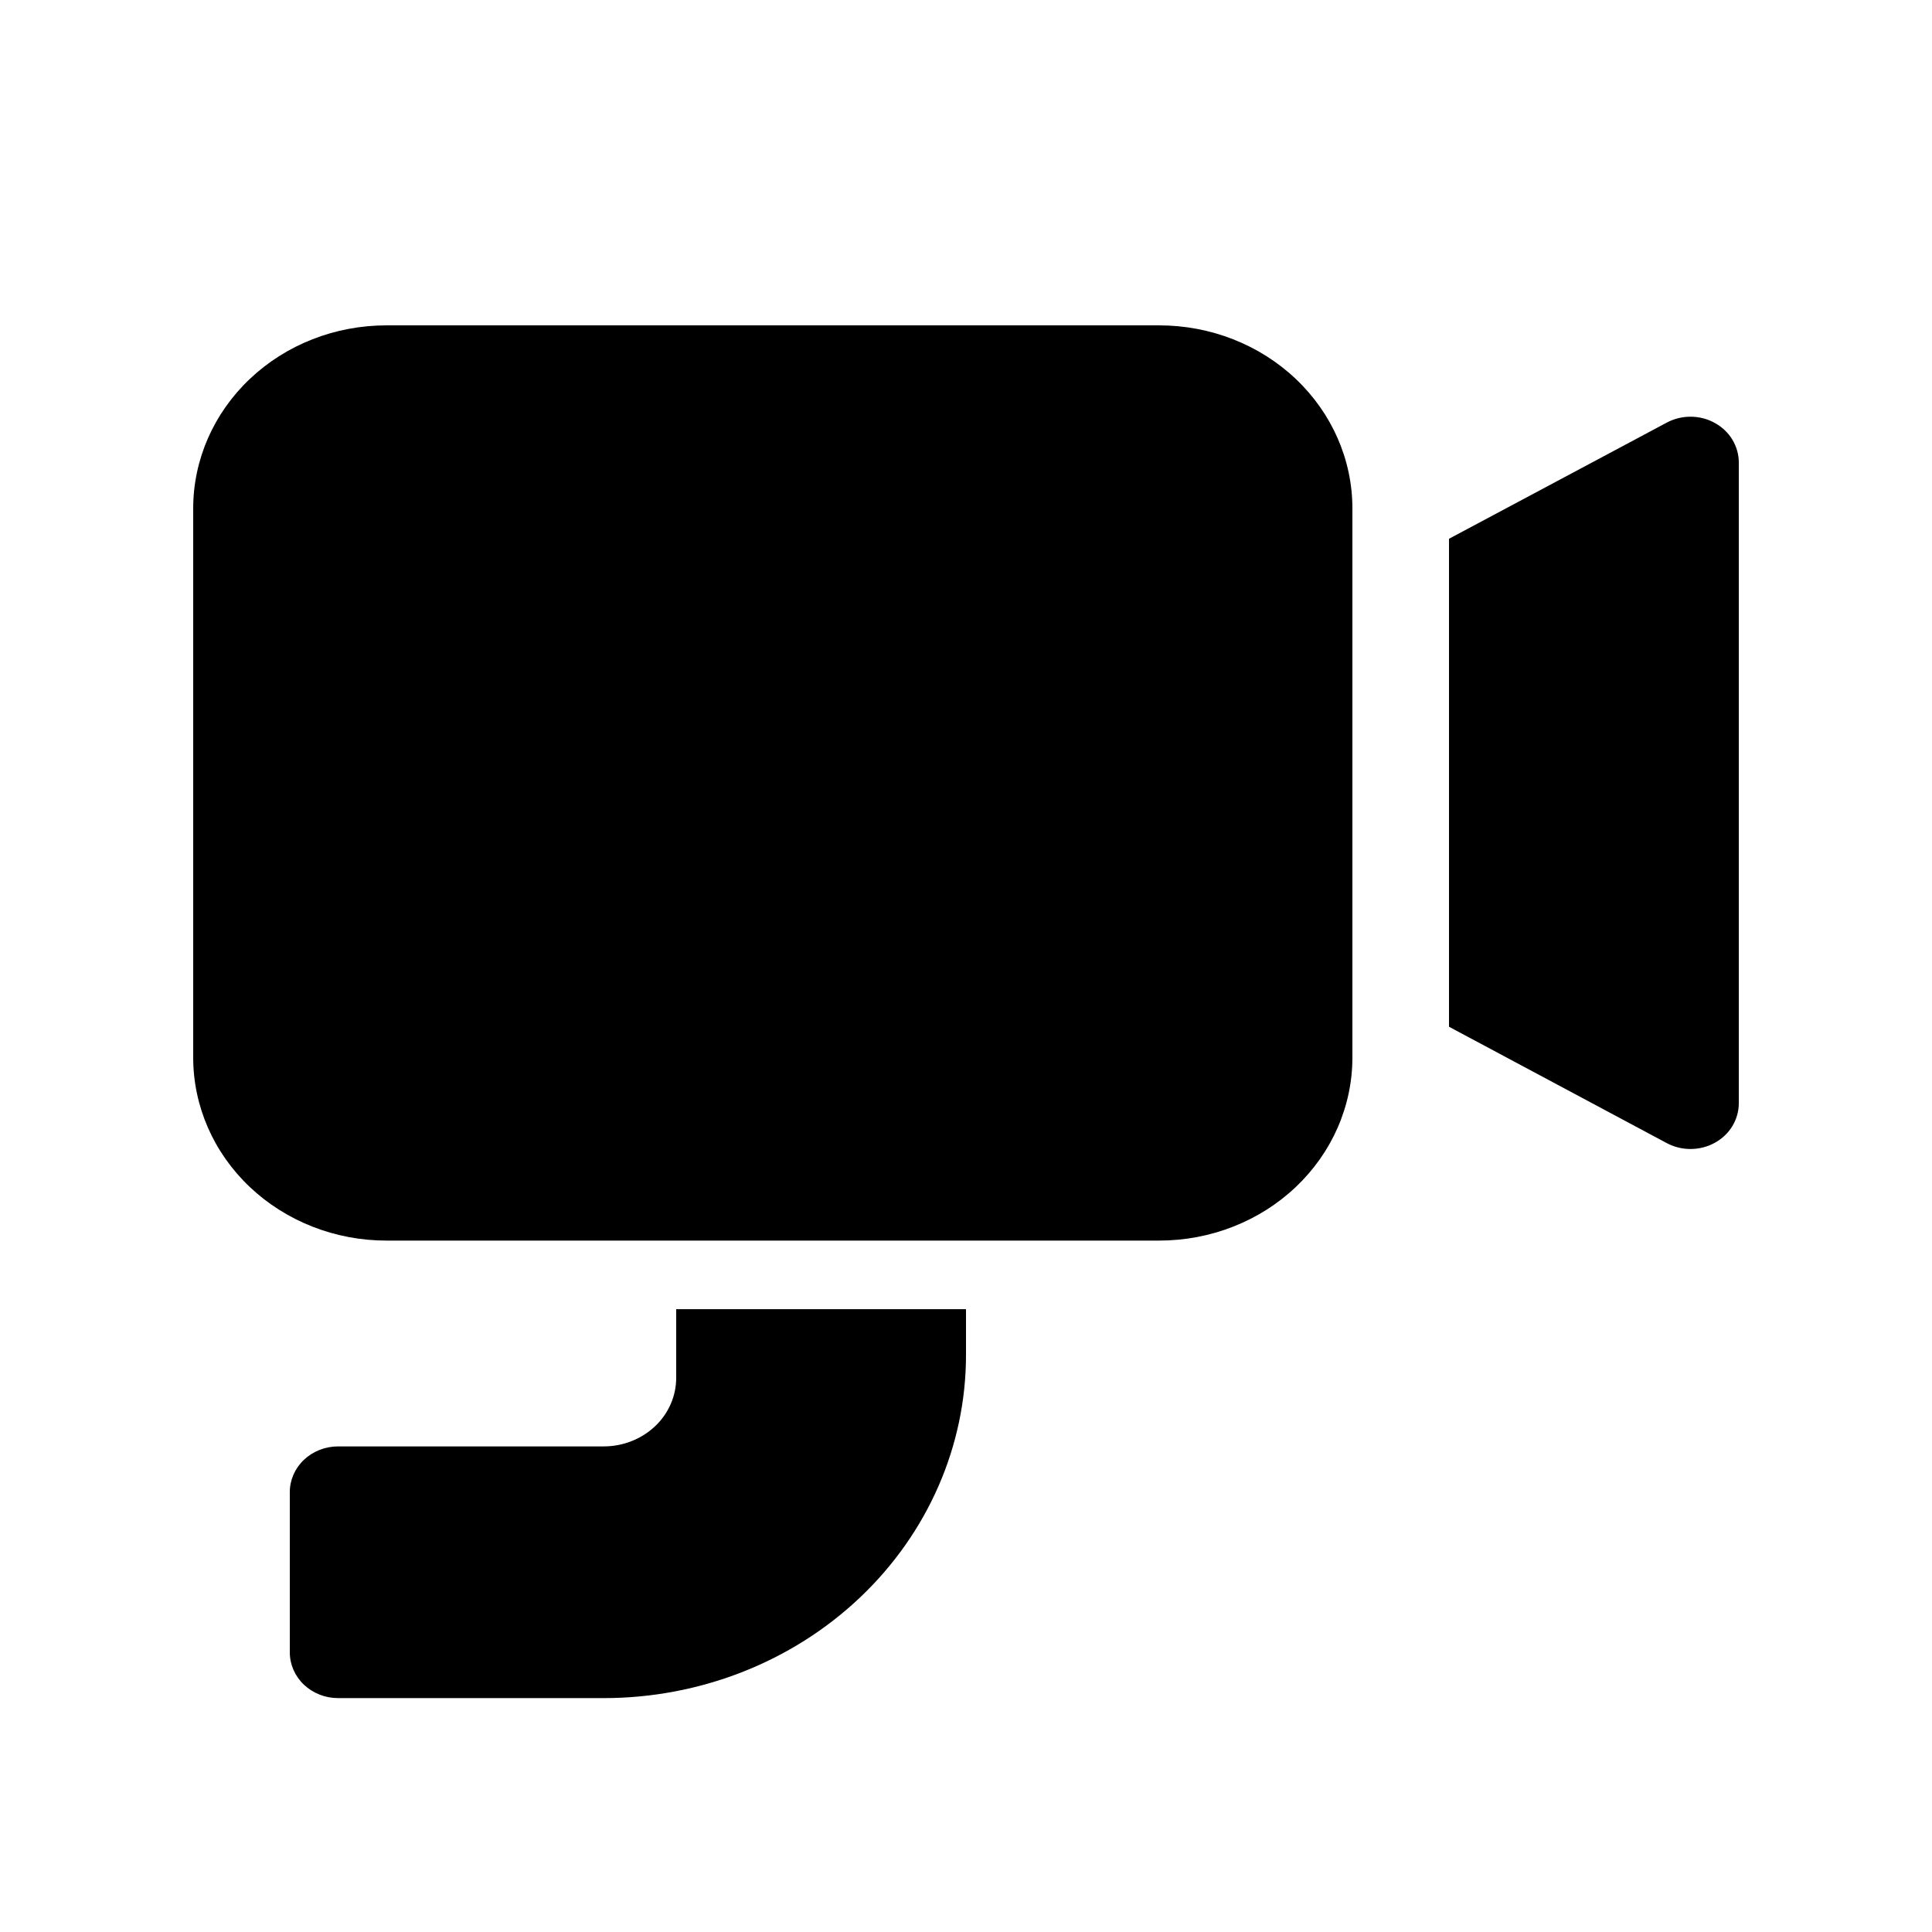
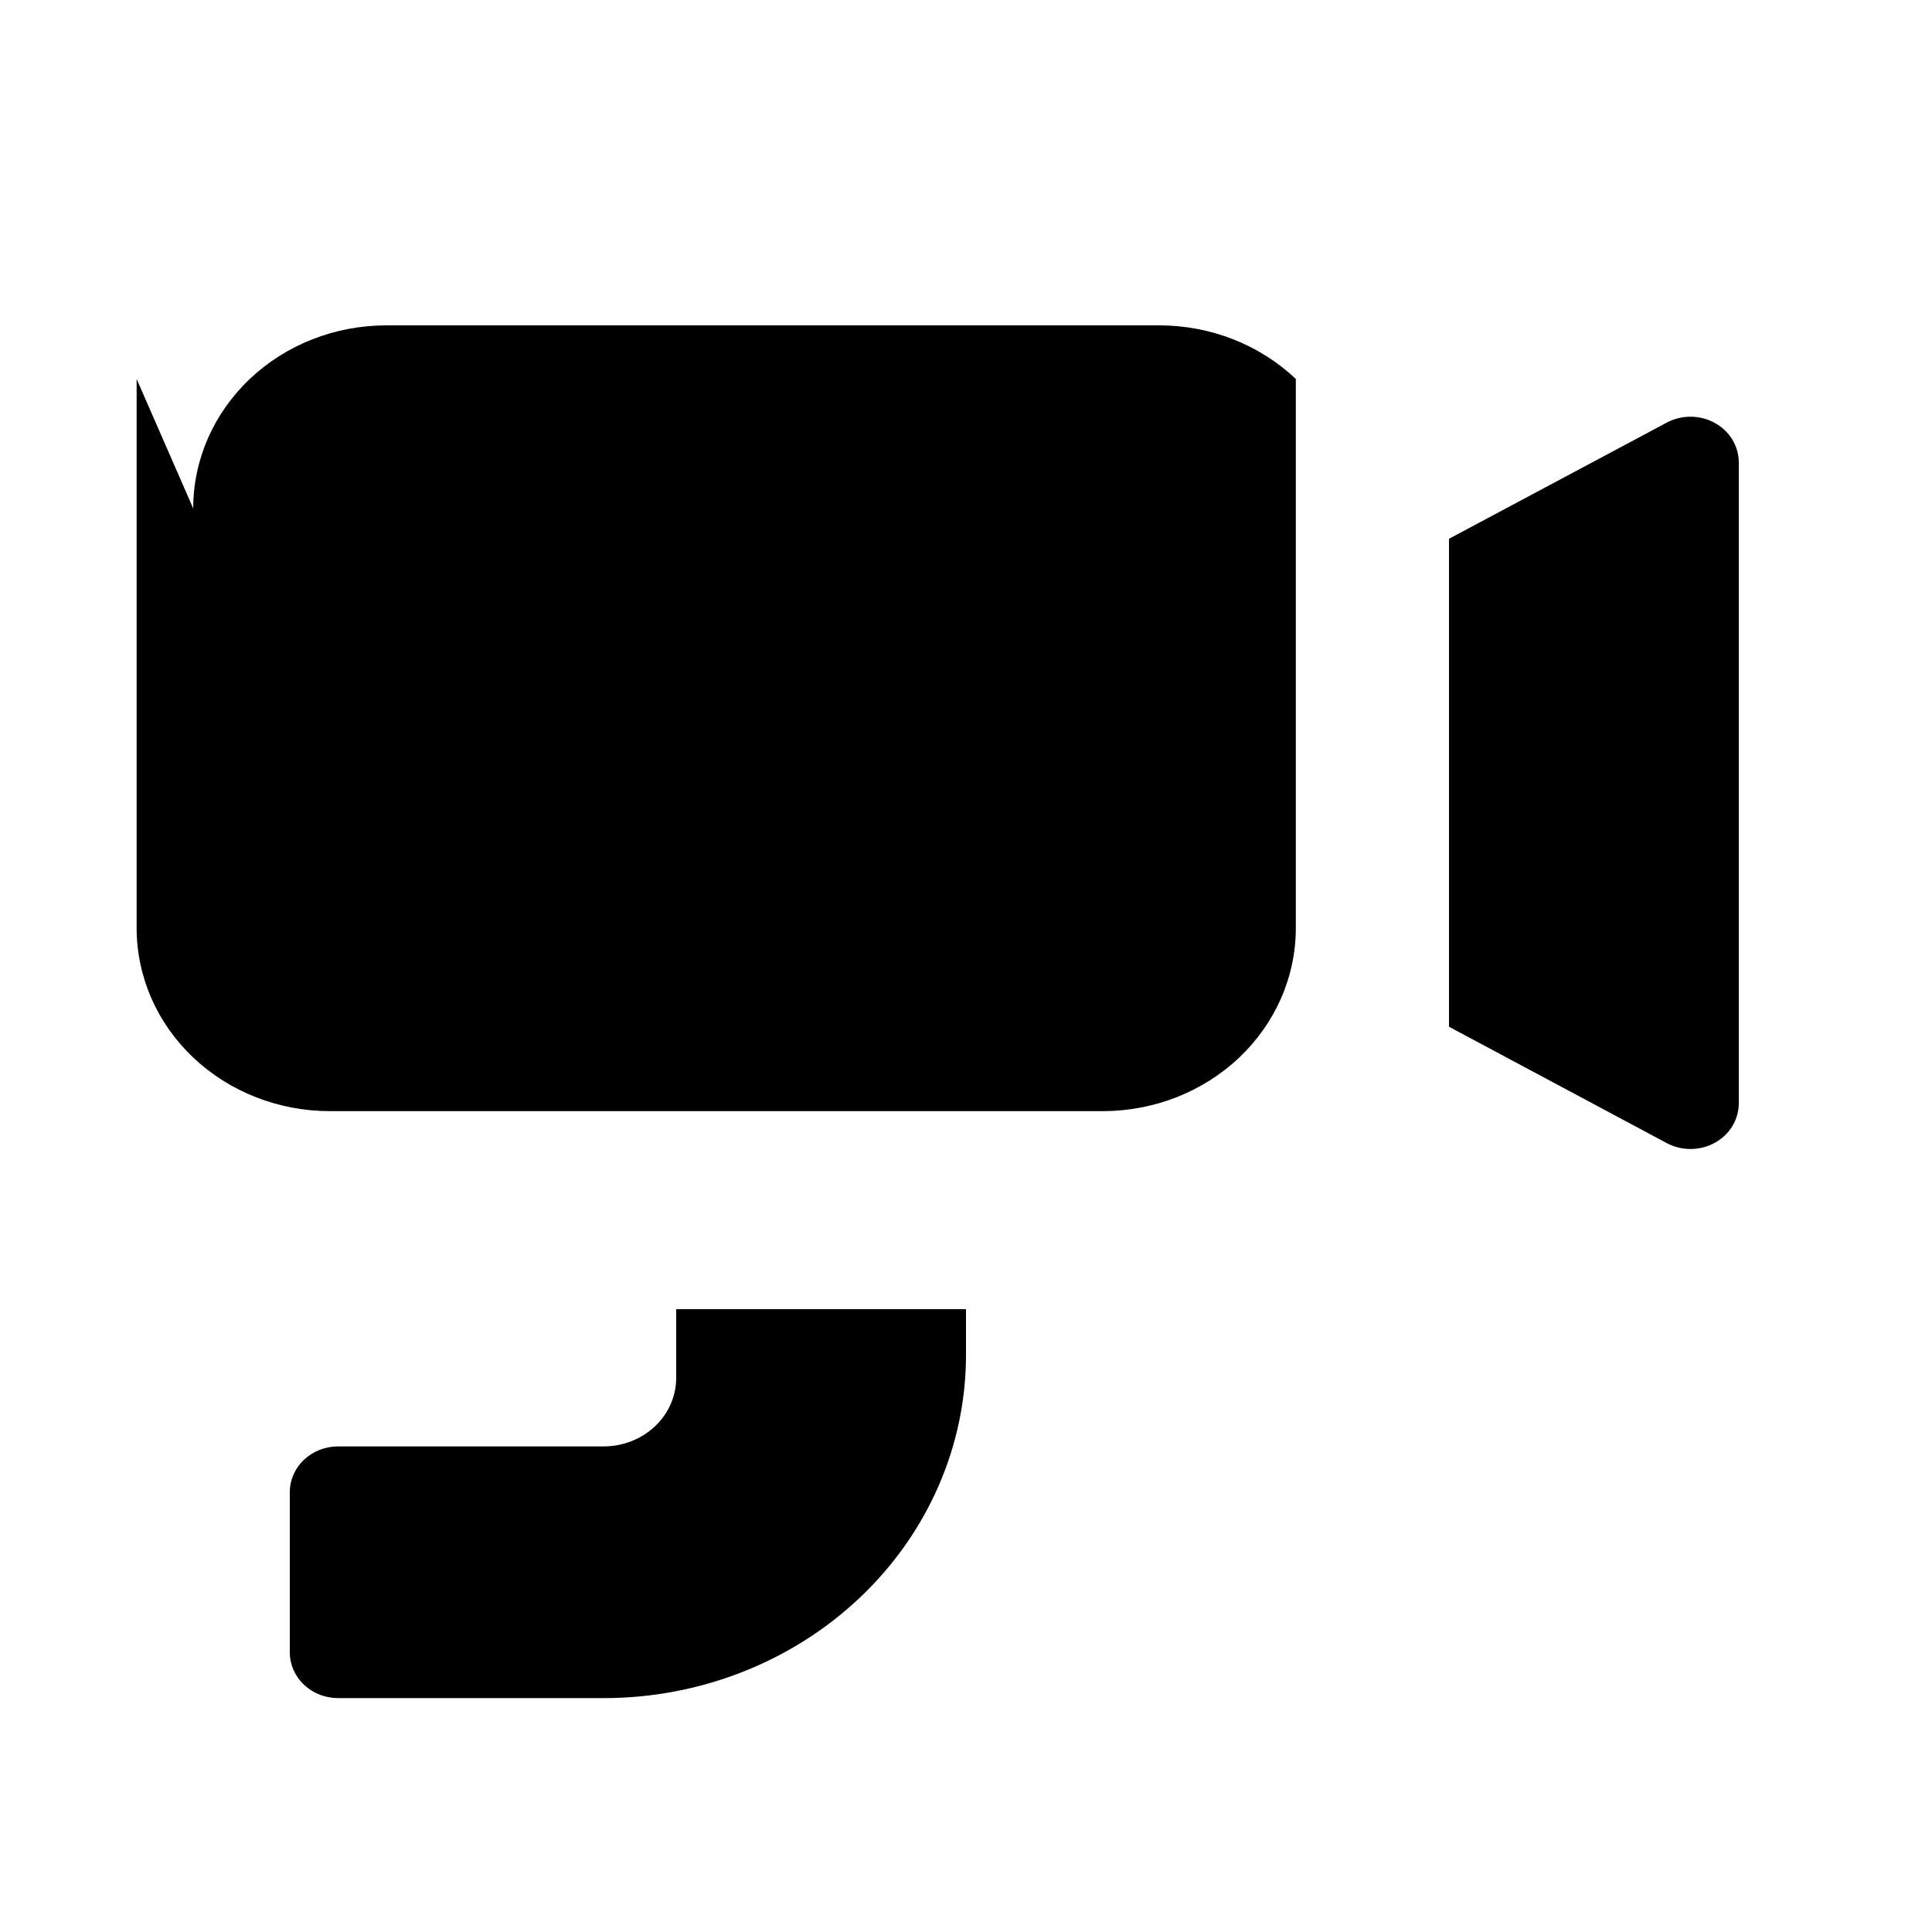
<svg xmlns="http://www.w3.org/2000/svg" version="1.1" width="32" height="32" viewBox="0 0 32 32">
  <title>parking_cameras</title>
-   <path d="M3.2 8.421c0-0.804 0.337-1.575 0.937-2.144s1.414-0.888 2.263-0.888h12.8c0.849 0 1.663 0.319 2.263 0.888s0.937 1.34 0.937 2.144v9.095c0 0.804-0.337 1.575-0.937 2.144s-1.414 0.888-2.263 0.888h-12.8c-0.849 0-1.663-0.32-2.263-0.888s-0.937-1.34-0.937-2.144v-9.095zM24 17.006v-8.082l3.608-1.925c0.122-0.065 0.259-0.098 0.399-0.097s0.277 0.037 0.397 0.104c0.121 0.067 0.221 0.162 0.29 0.277s0.106 0.245 0.106 0.377v10.614c0 0.132-0.037 0.262-0.106 0.377s-0.17 0.21-0.291 0.277-0.258 0.102-0.398 0.103c-0.14 0.001-0.277-0.033-0.399-0.098l-3.606-1.927zM11.2 21.684h4.8v0.758c0 1.508-0.632 2.953-1.757 4.019s-2.651 1.665-4.243 1.665h-4.4c-0.212 0-0.416-0.080-0.566-0.222s-0.234-0.335-0.234-0.536v-2.653c0-0.201 0.084-0.394 0.234-0.536s0.354-0.222 0.566-0.222h4.4c0.318 0 0.623-0.12 0.849-0.333s0.351-0.502 0.351-0.804v-1.137z" />
+   <path d="M3.2 8.421c0-0.804 0.337-1.575 0.937-2.144s1.414-0.888 2.263-0.888h12.8c0.849 0 1.663 0.319 2.263 0.888v9.095c0 0.804-0.337 1.575-0.937 2.144s-1.414 0.888-2.263 0.888h-12.8c-0.849 0-1.663-0.32-2.263-0.888s-0.937-1.34-0.937-2.144v-9.095zM24 17.006v-8.082l3.608-1.925c0.122-0.065 0.259-0.098 0.399-0.097s0.277 0.037 0.397 0.104c0.121 0.067 0.221 0.162 0.29 0.277s0.106 0.245 0.106 0.377v10.614c0 0.132-0.037 0.262-0.106 0.377s-0.17 0.21-0.291 0.277-0.258 0.102-0.398 0.103c-0.14 0.001-0.277-0.033-0.399-0.098l-3.606-1.927zM11.2 21.684h4.8v0.758c0 1.508-0.632 2.953-1.757 4.019s-2.651 1.665-4.243 1.665h-4.4c-0.212 0-0.416-0.080-0.566-0.222s-0.234-0.335-0.234-0.536v-2.653c0-0.201 0.084-0.394 0.234-0.536s0.354-0.222 0.566-0.222h4.4c0.318 0 0.623-0.12 0.849-0.333s0.351-0.502 0.351-0.804v-1.137z" />
</svg>